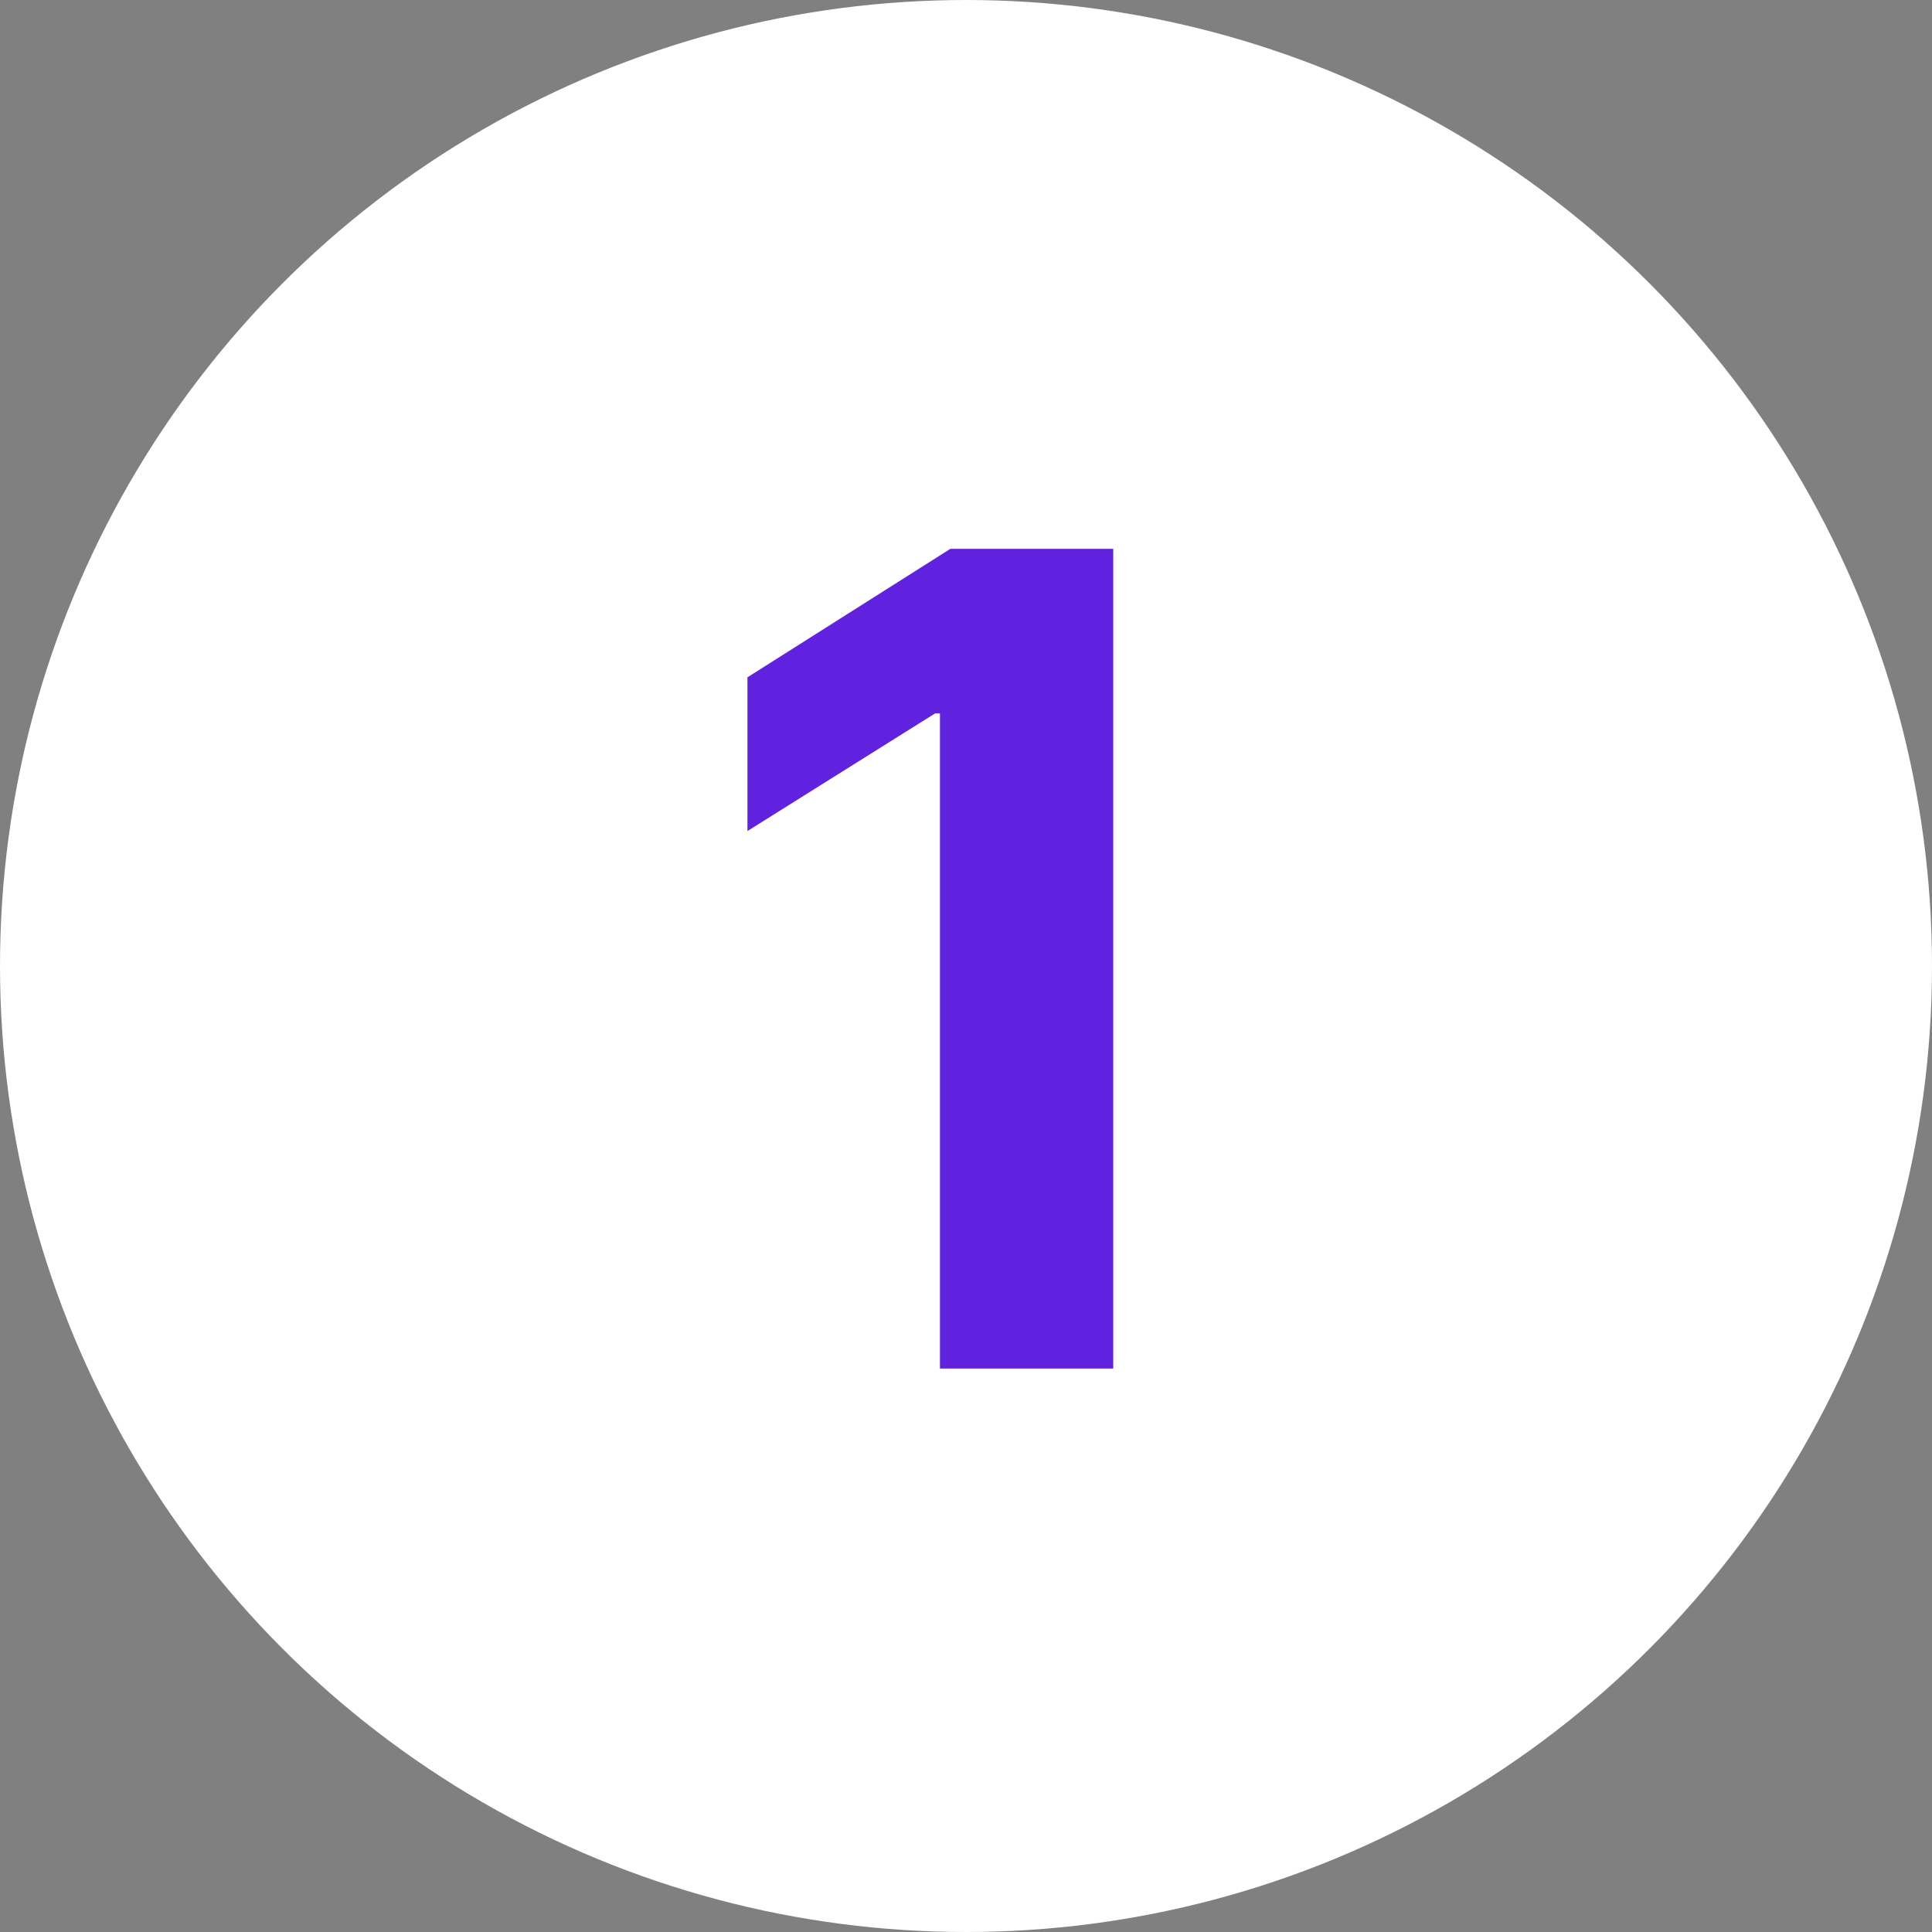
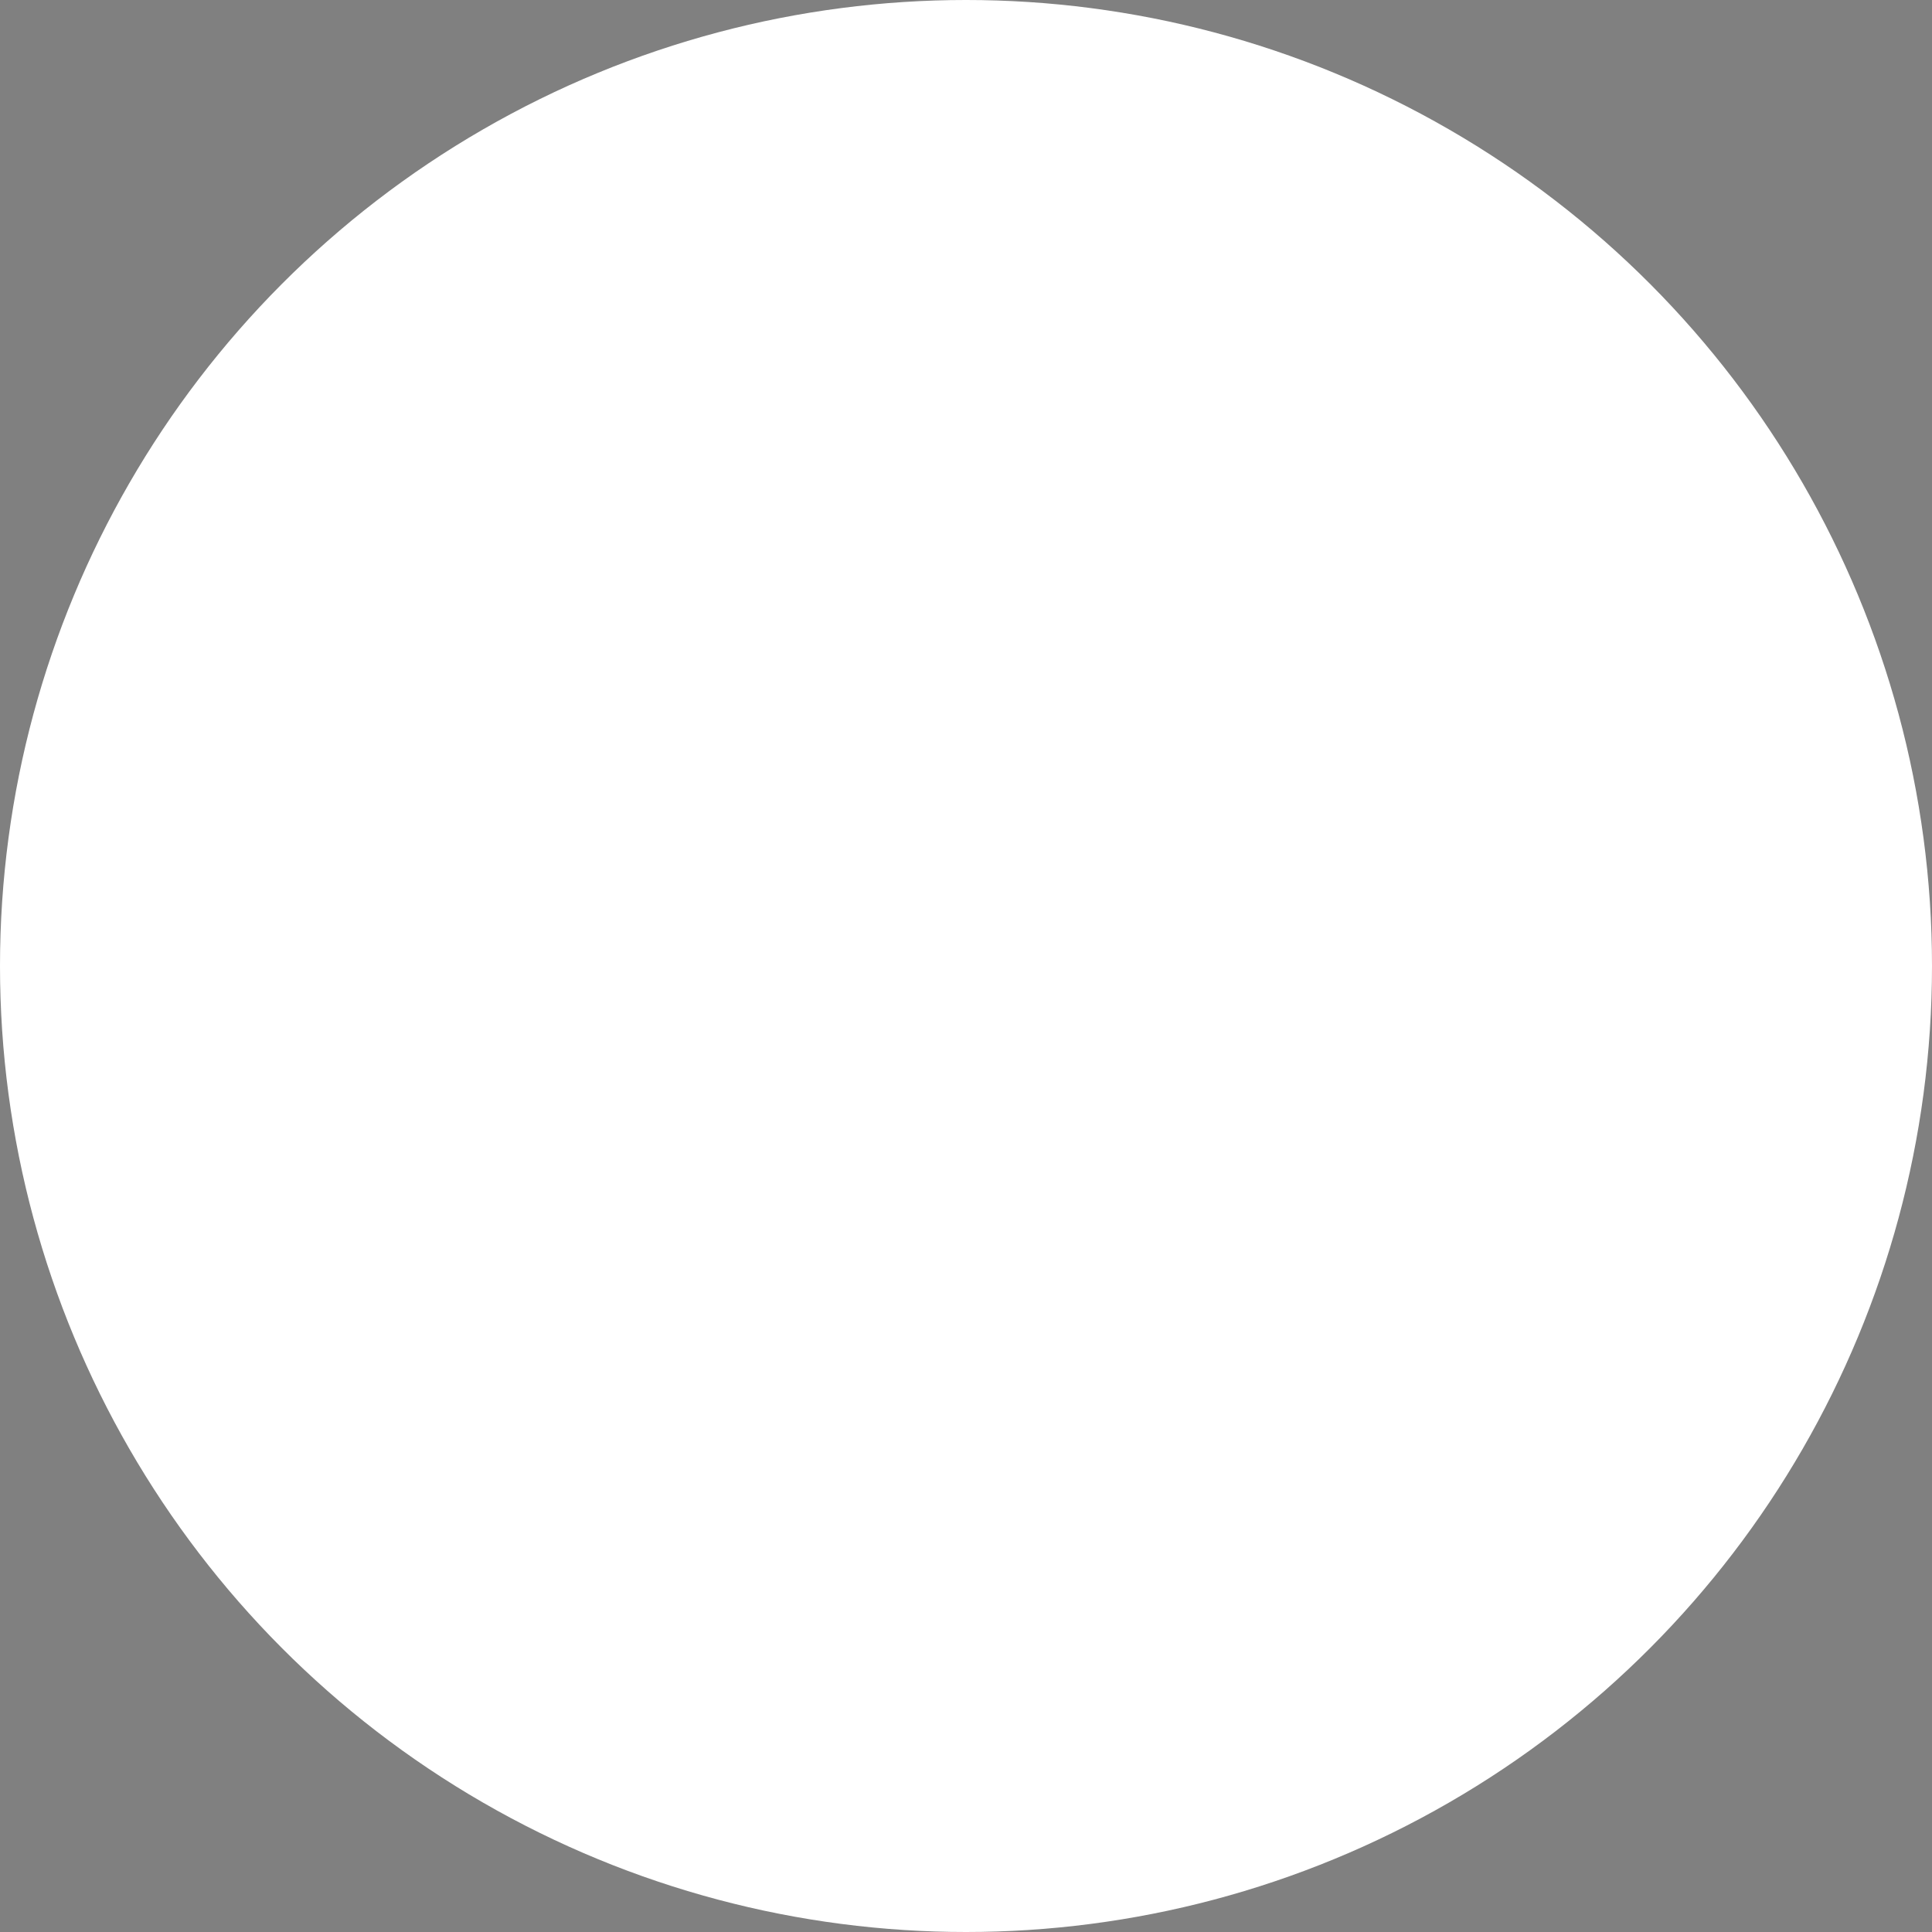
<svg xmlns="http://www.w3.org/2000/svg" width="50" height="50" viewBox="0 0 50 50" fill="none">
  <rect x="0" y="0" width="50" height="50" fill="#808080" stroke="none" />
  <circle cx="25" cy="25" r="25" fill="white" />
-   <path d="M28.811 14.204V35.417H24.326V18.462H24.201L19.344 21.507V17.529L24.595 14.204H28.811Z" fill="#6122DF" />
</svg>